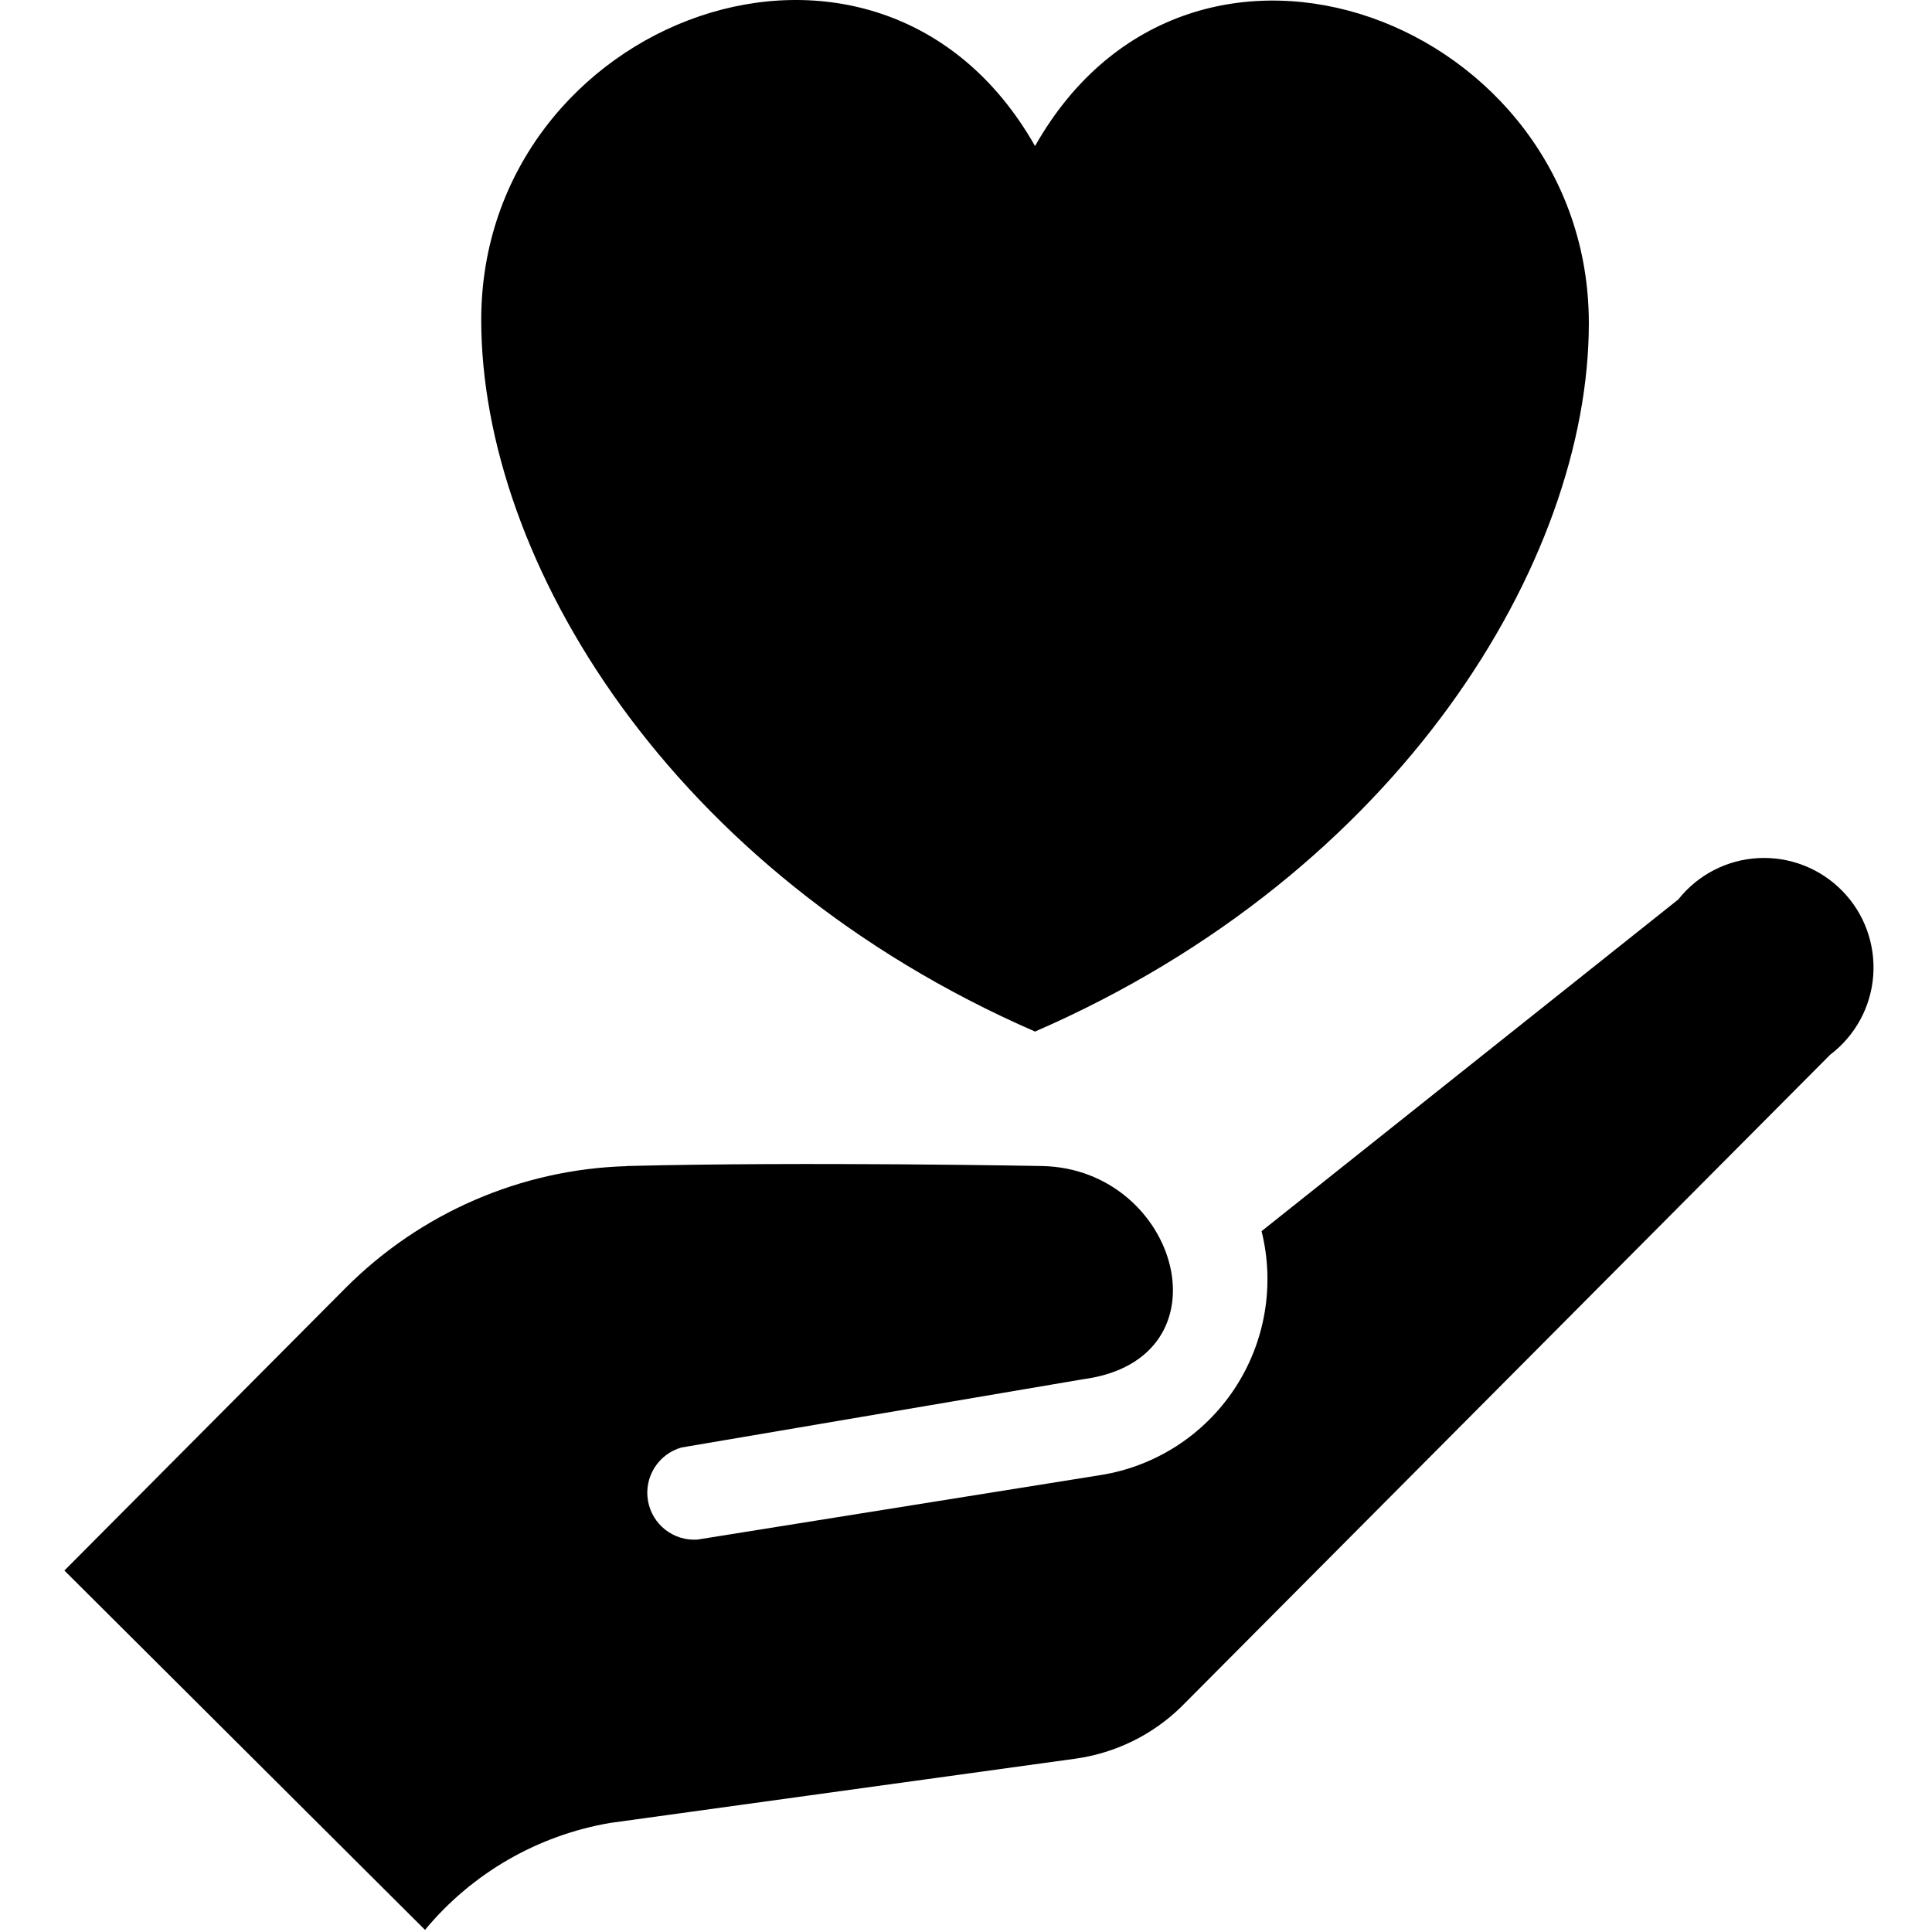
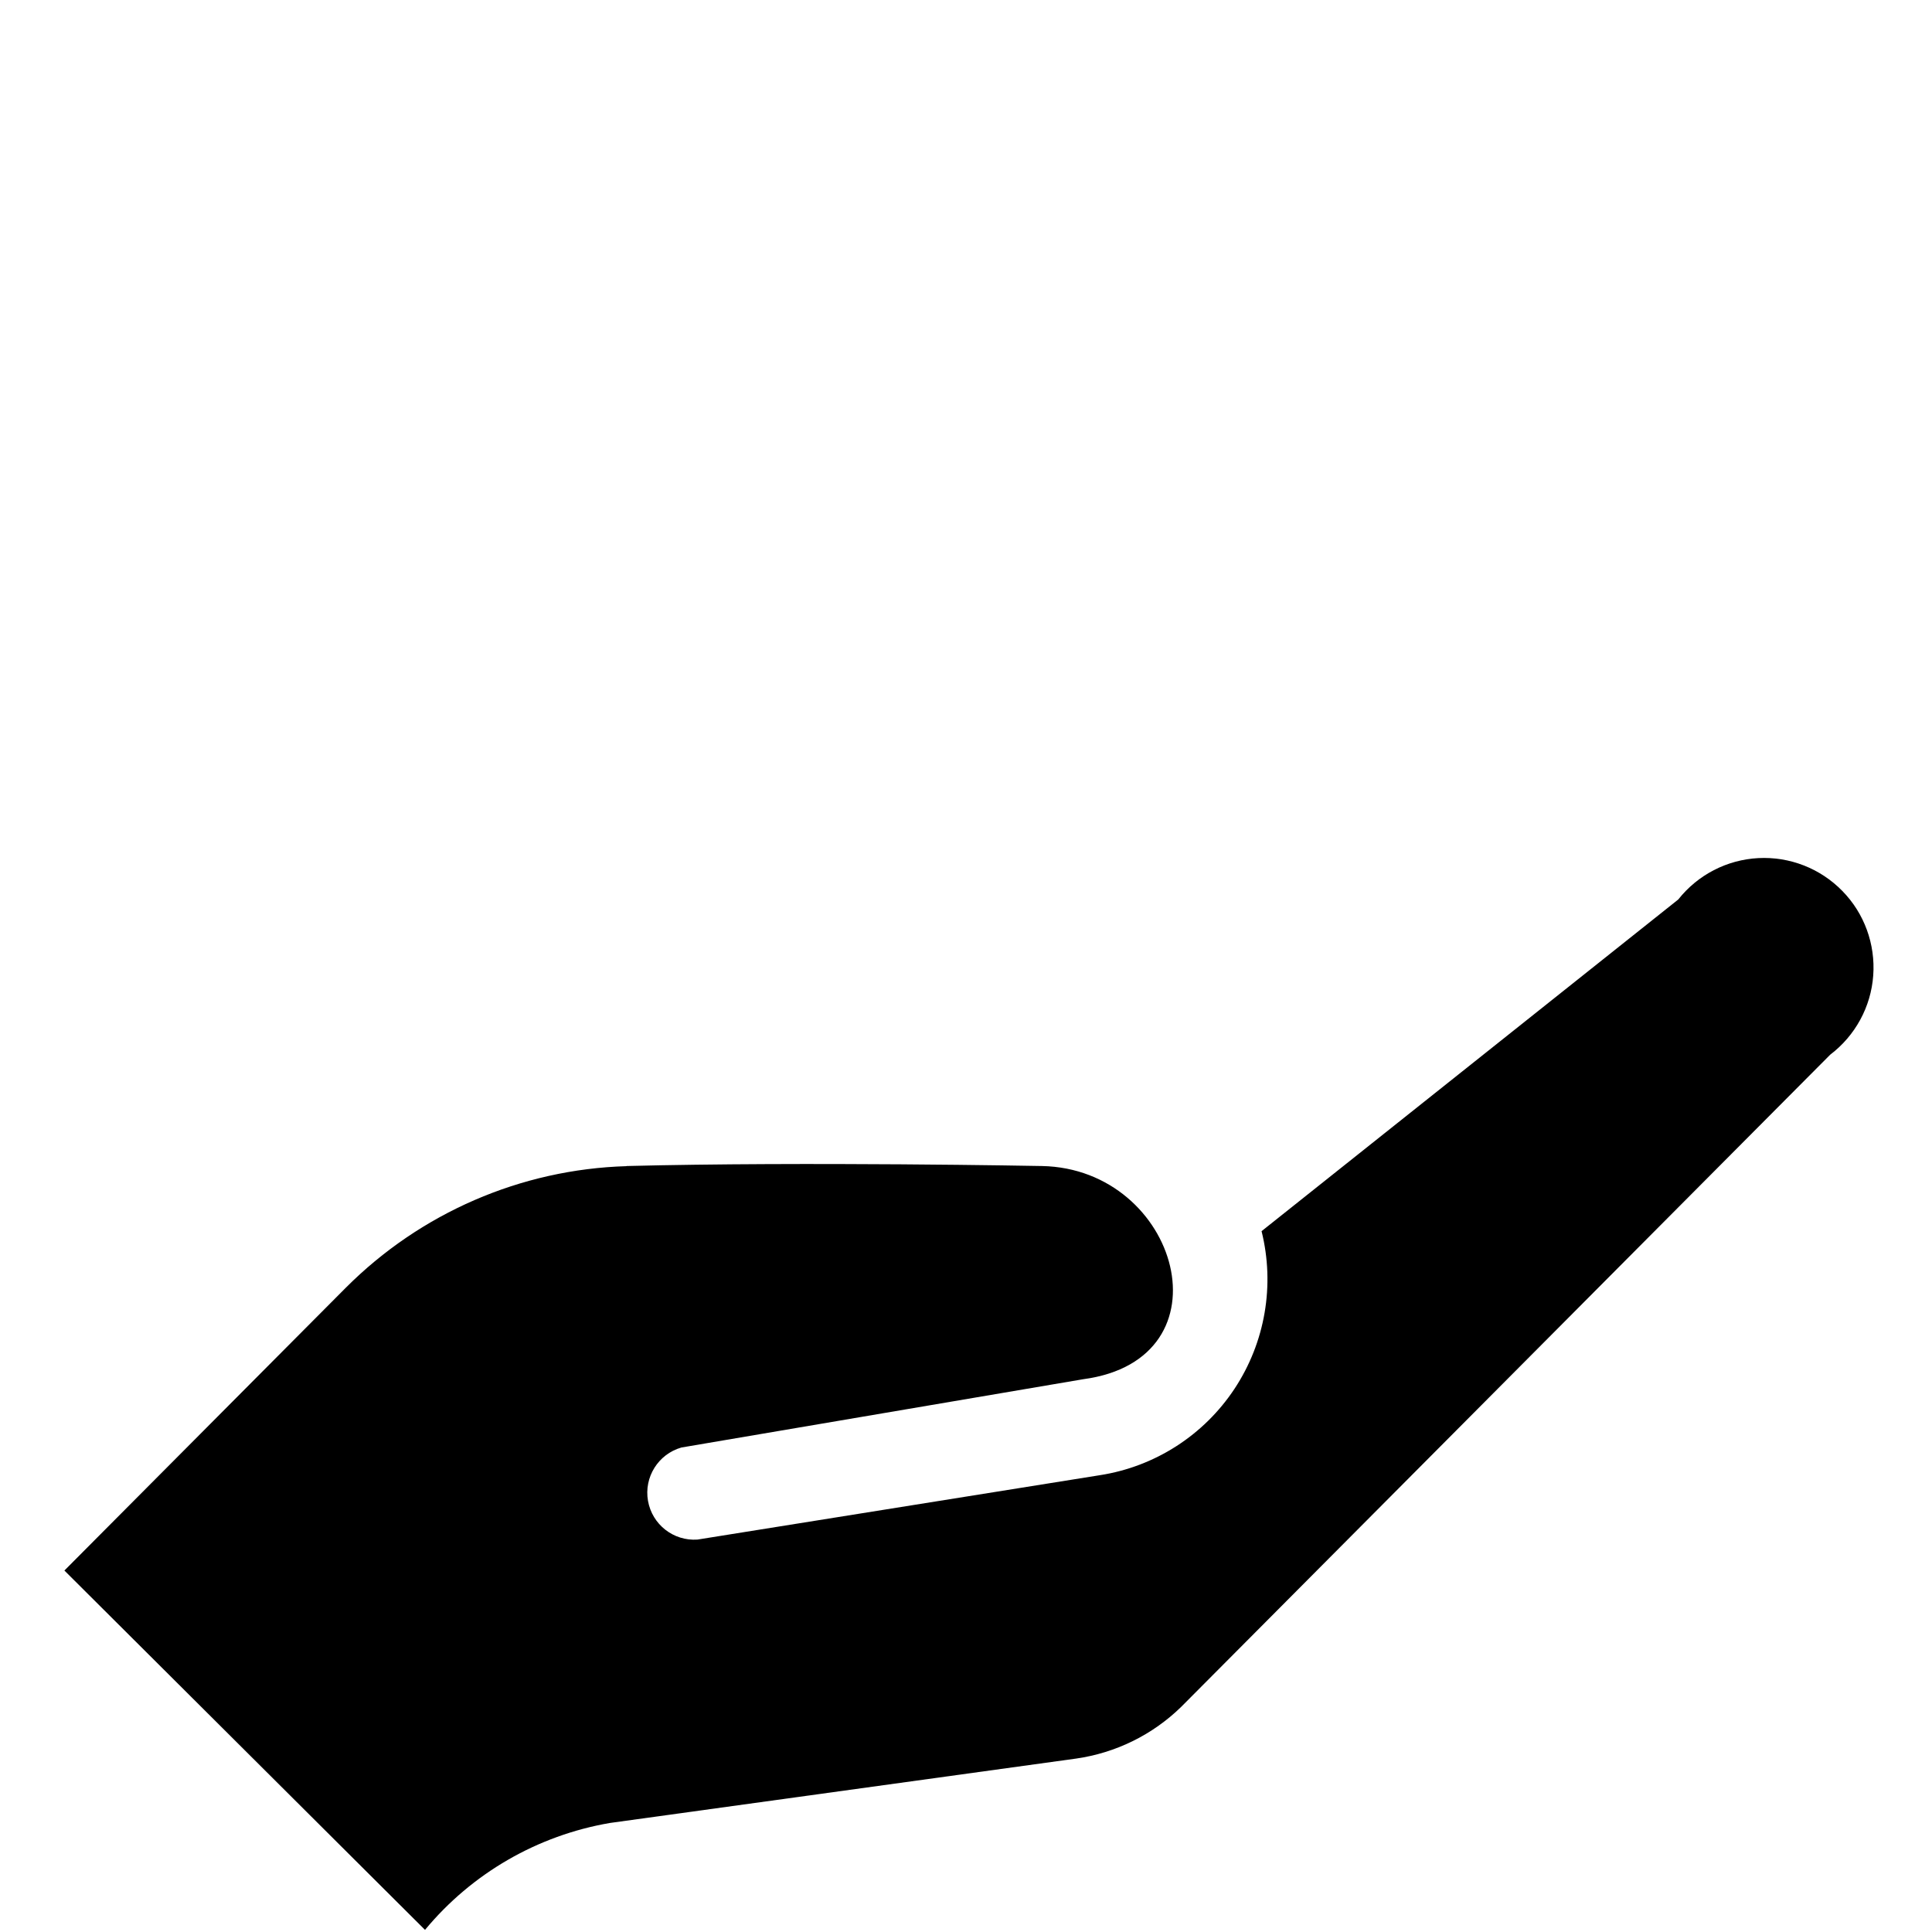
<svg xmlns="http://www.w3.org/2000/svg" width="60" height="60" viewBox="0 0 60 60" fill="none">
-   <path d="M32.144 32.036C43.503 27.095 49.343 17.395 49.343 10.036C49.343 0.677 37.023 -4.085 32.144 4.536C27.265 -4.066 14.945 0.595 14.945 9.934C14.945 17.395 20.805 27.094 32.144 32.036Z" fill="black" />
  <path d="M2 48.774L13.199 59.934C14.656 58.176 16.691 57.001 18.941 56.614L33.421 54.614C34.648 54.438 35.788 53.88 36.679 53.012L56.839 32.754C57.616 32.164 58.105 31.27 58.175 30.293C58.245 29.321 57.898 28.364 57.214 27.668C56.53 26.969 55.581 26.598 54.605 26.649C53.632 26.7 52.726 27.168 52.12 27.934L39.179 38.235C39.597 39.911 39.292 41.688 38.339 43.13C37.386 44.571 35.867 45.548 34.16 45.813L21.66 47.813C20.913 47.864 20.253 47.344 20.124 46.61C19.995 45.876 20.441 45.161 21.16 44.954L33.64 42.833C38.28 42.212 36.62 36.294 32.358 36.212C32.358 36.212 24.98 36.071 19.46 36.212V36.216C16.175 36.313 13.058 37.669 10.738 39.993L2 48.774Z" fill="black" />
</svg>